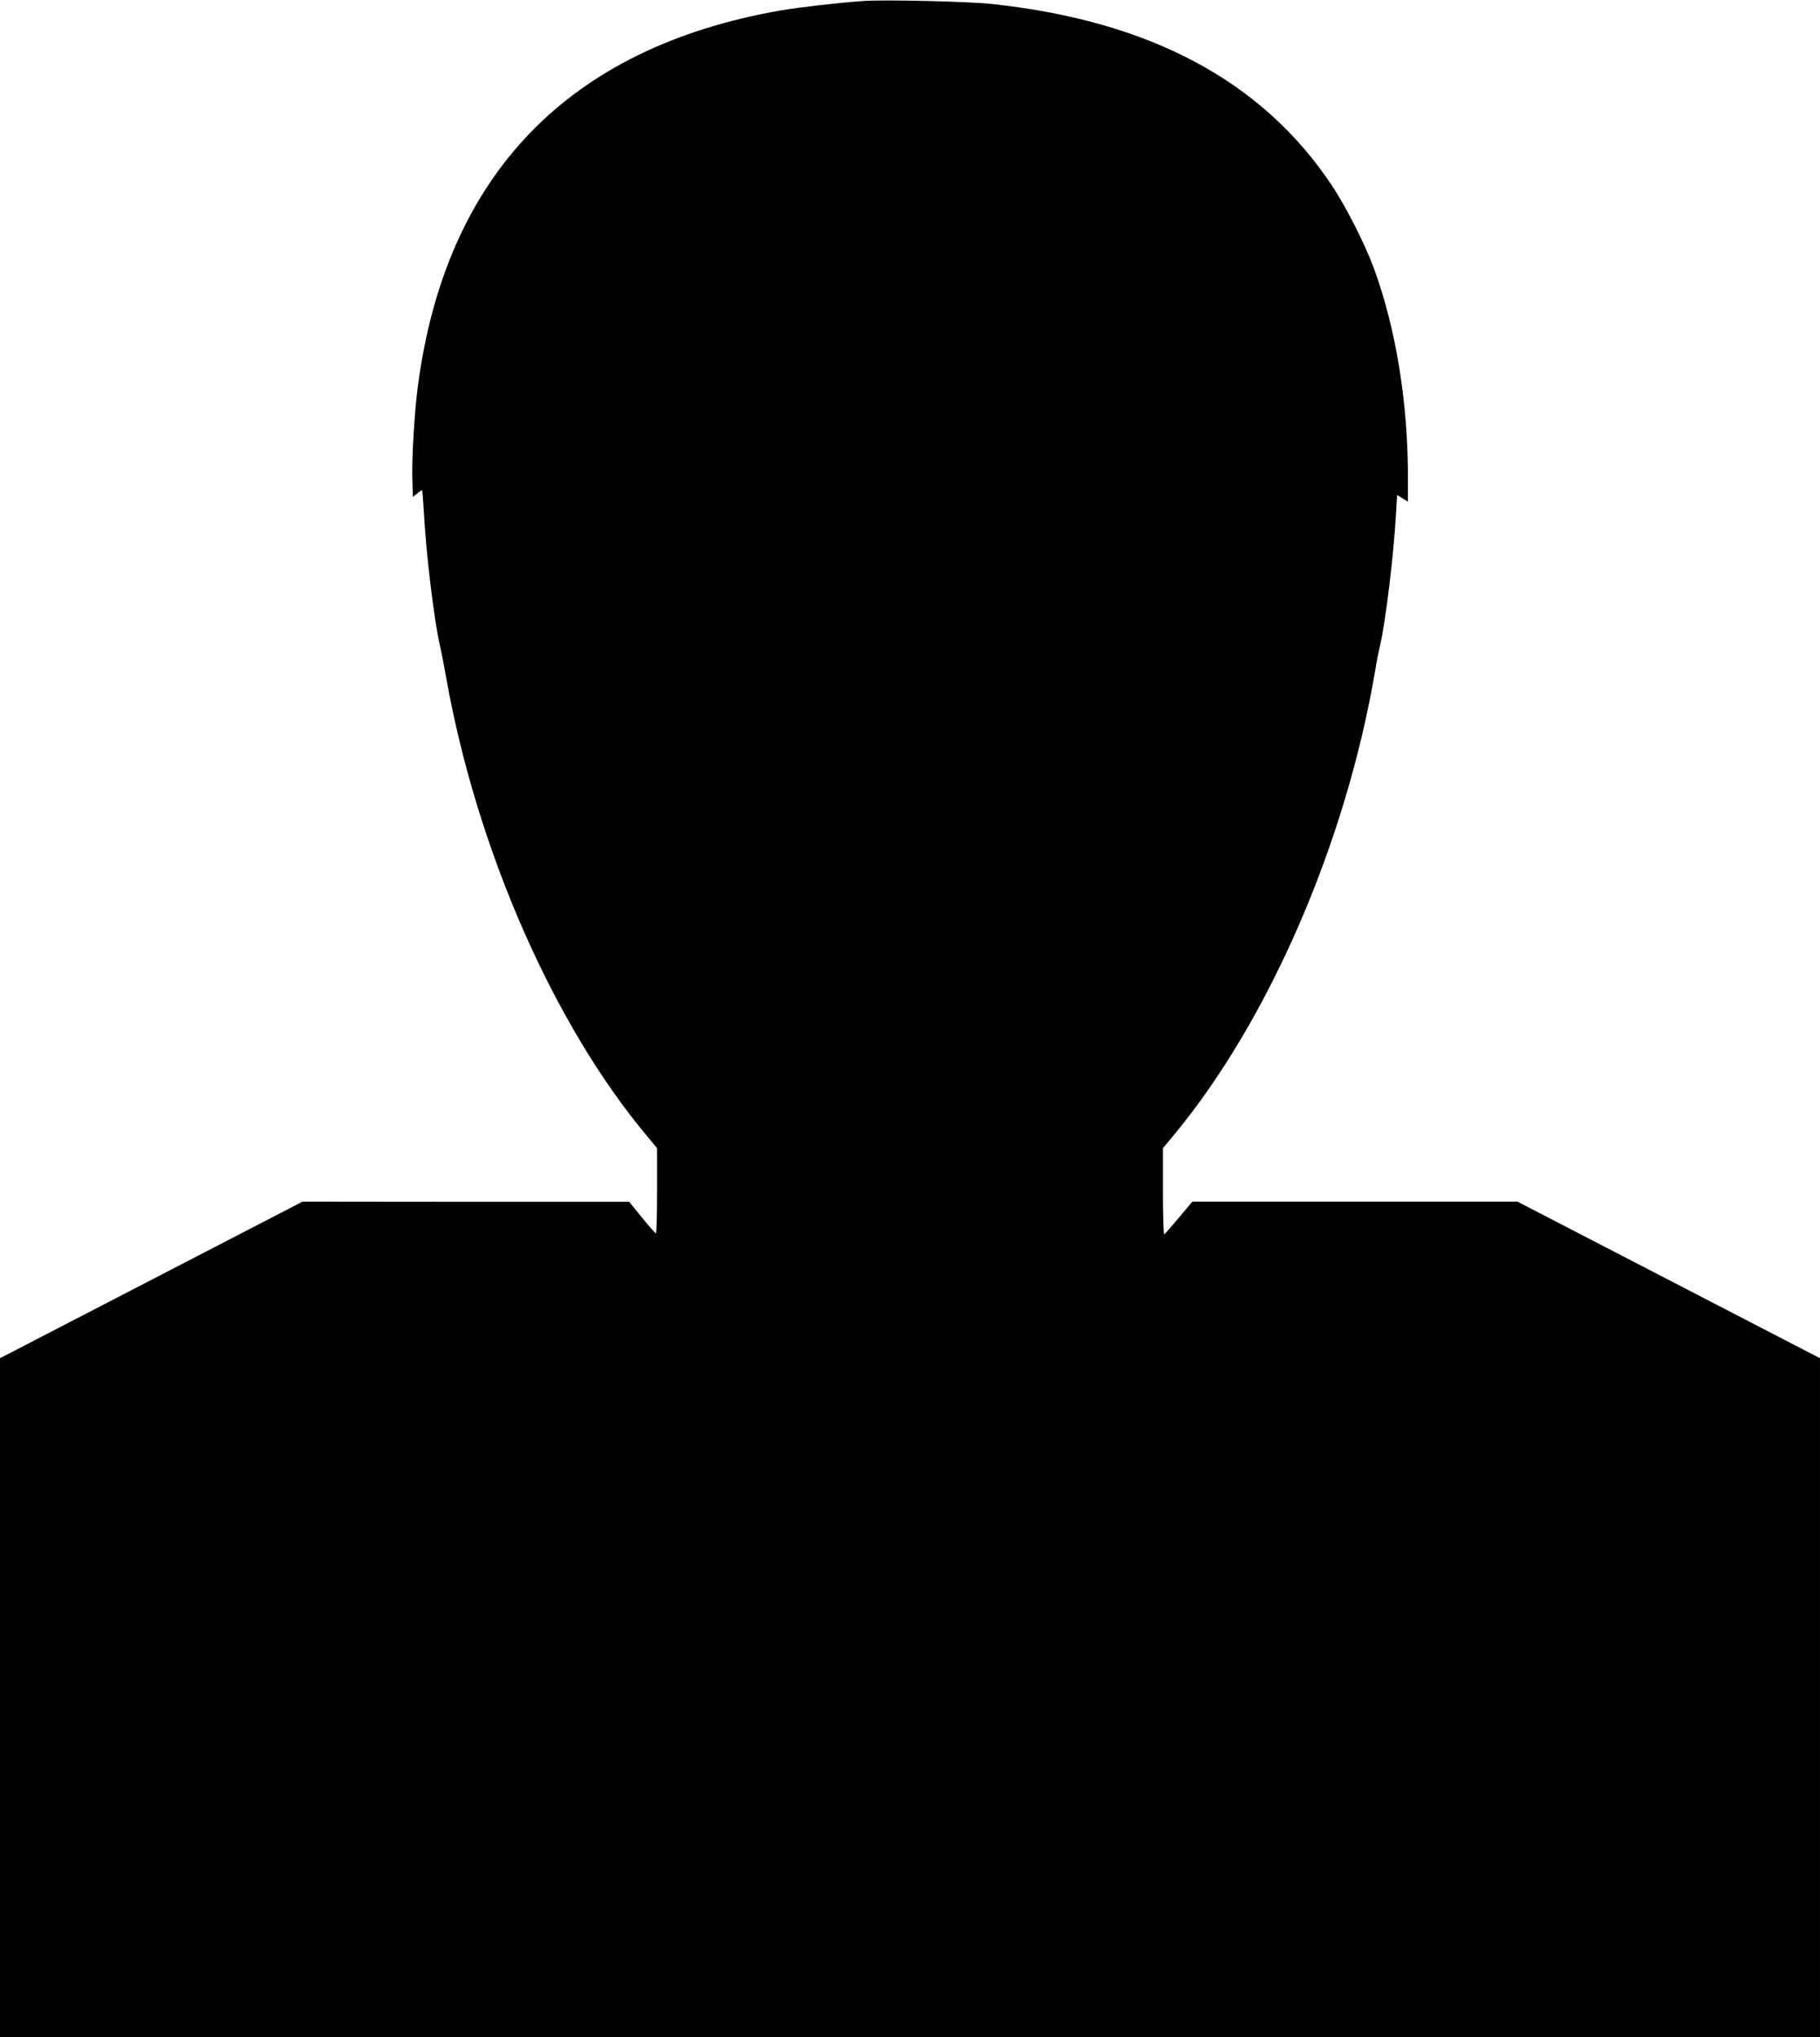
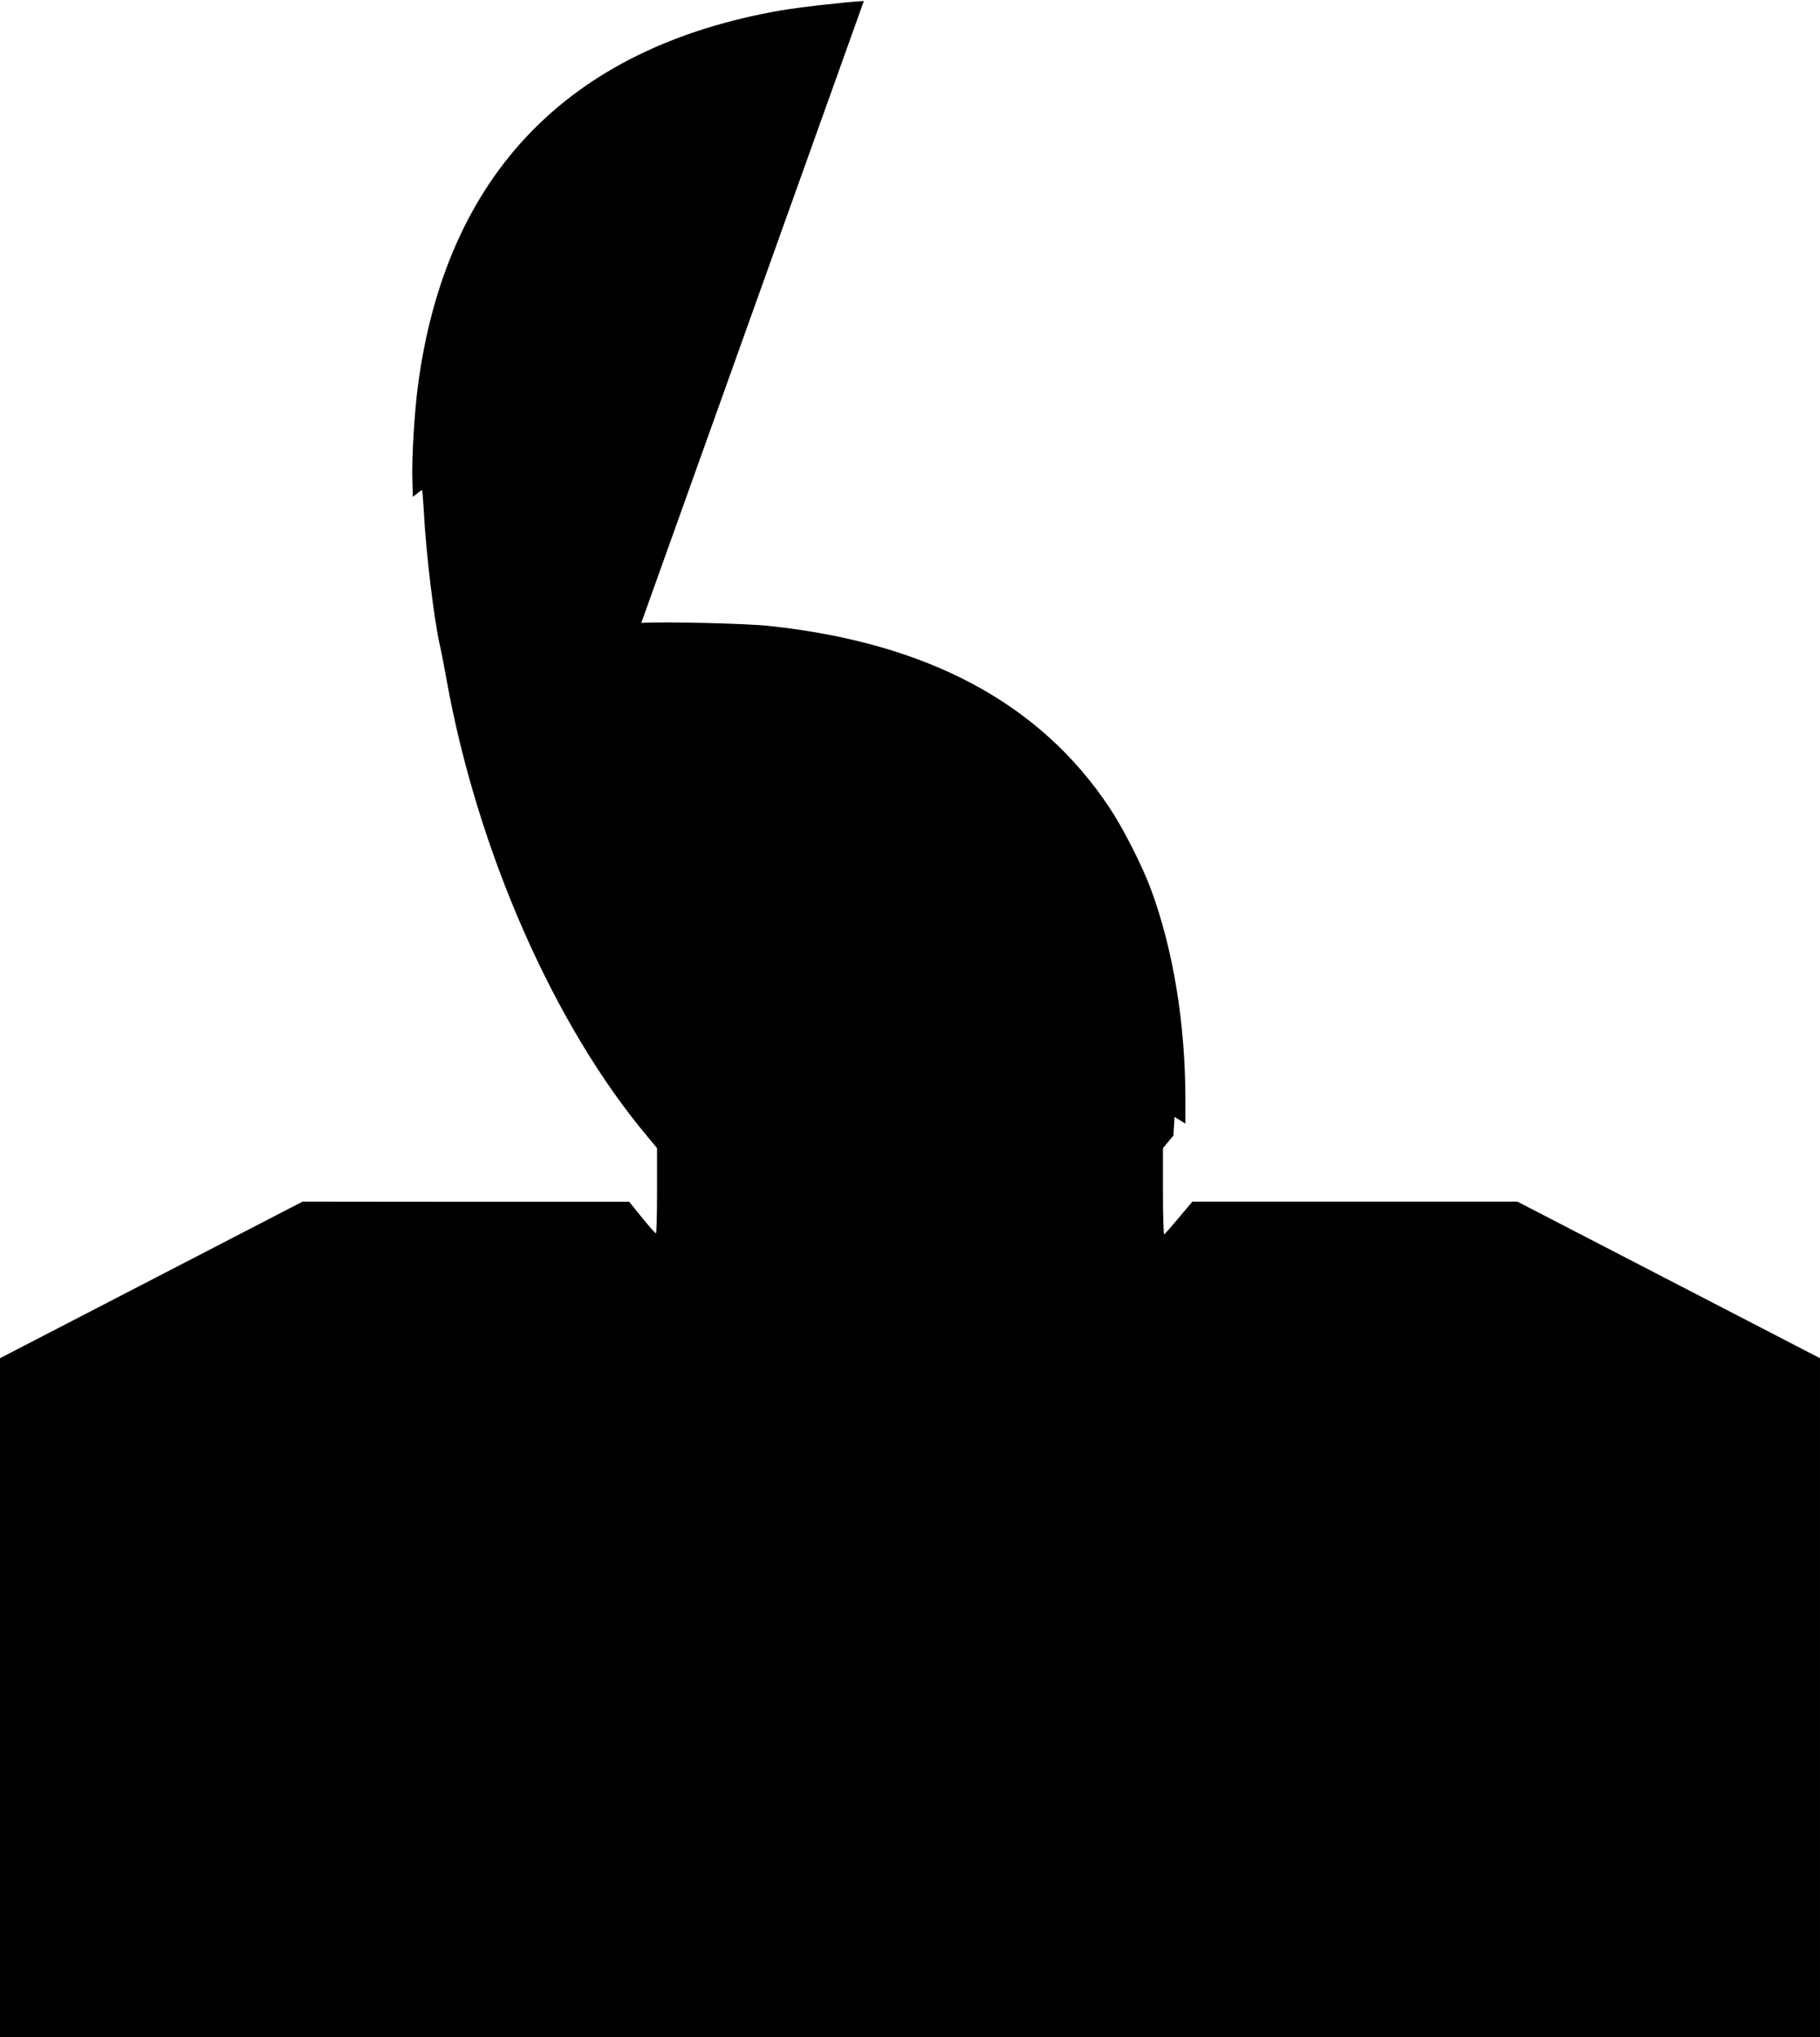
<svg xmlns="http://www.w3.org/2000/svg" version="1.0" width="1144pt" height="1280pt" viewBox="0 0 1144 1280" preserveAspectRatio="xMidYMid meet">
  <g transform="translate(0,1280) scale(0.1,-0.1)" fill="#000000" stroke="none">
-     <path d="M5430 12794 c-158 -11 -401 -39 -525 -60 -1333 -233 -2105 -1033 -2279 -2365 -21 -164 -38 -444 -34 -577 l3 -114 27 21 c14 12 28 21 31 21 2 0 7 -60 11 -132 13 -258 65 -688 101 -843 8 -33 26 -125 40 -205 193 -1081 677 -2183 1267 -2884 l58 -70 0 -268 c0 -147 -3 -268 -7 -267 -5 0 -44 45 -88 99 l-80 99 -1027 0 -1026 1 -951 -492 -951 -492 0 -2133 0 -2133 5720 0 5720 0 0 2133 0 2133 -951 492 -951 492 -1021 0 -1022 0 -84 -100 c-47 -56 -88 -103 -93 -106 -4 -3 -8 118 -8 268 l0 274 66 79 c600 722 1086 1843 1269 2927 8 51 22 120 30 153 34 146 86 569 100 828 l7 117 34 -21 34 -21 0 154 c0 473 -76 937 -215 1315 -56 151 -175 386 -264 519 -437 656 -1144 1033 -2136 1139 -142 16 -673 28 -805 19z" />
+     <path d="M5430 12794 c-158 -11 -401 -39 -525 -60 -1333 -233 -2105 -1033 -2279 -2365 -21 -164 -38 -444 -34 -577 l3 -114 27 21 c14 12 28 21 31 21 2 0 7 -60 11 -132 13 -258 65 -688 101 -843 8 -33 26 -125 40 -205 193 -1081 677 -2183 1267 -2884 l58 -70 0 -268 c0 -147 -3 -268 -7 -267 -5 0 -44 45 -88 99 l-80 99 -1027 0 -1026 1 -951 -492 -951 -492 0 -2133 0 -2133 5720 0 5720 0 0 2133 0 2133 -951 492 -951 492 -1021 0 -1022 0 -84 -100 c-47 -56 -88 -103 -93 -106 -4 -3 -8 118 -8 268 l0 274 66 79 l7 117 34 -21 34 -21 0 154 c0 473 -76 937 -215 1315 -56 151 -175 386 -264 519 -437 656 -1144 1033 -2136 1139 -142 16 -673 28 -805 19z" />
  </g>
</svg>